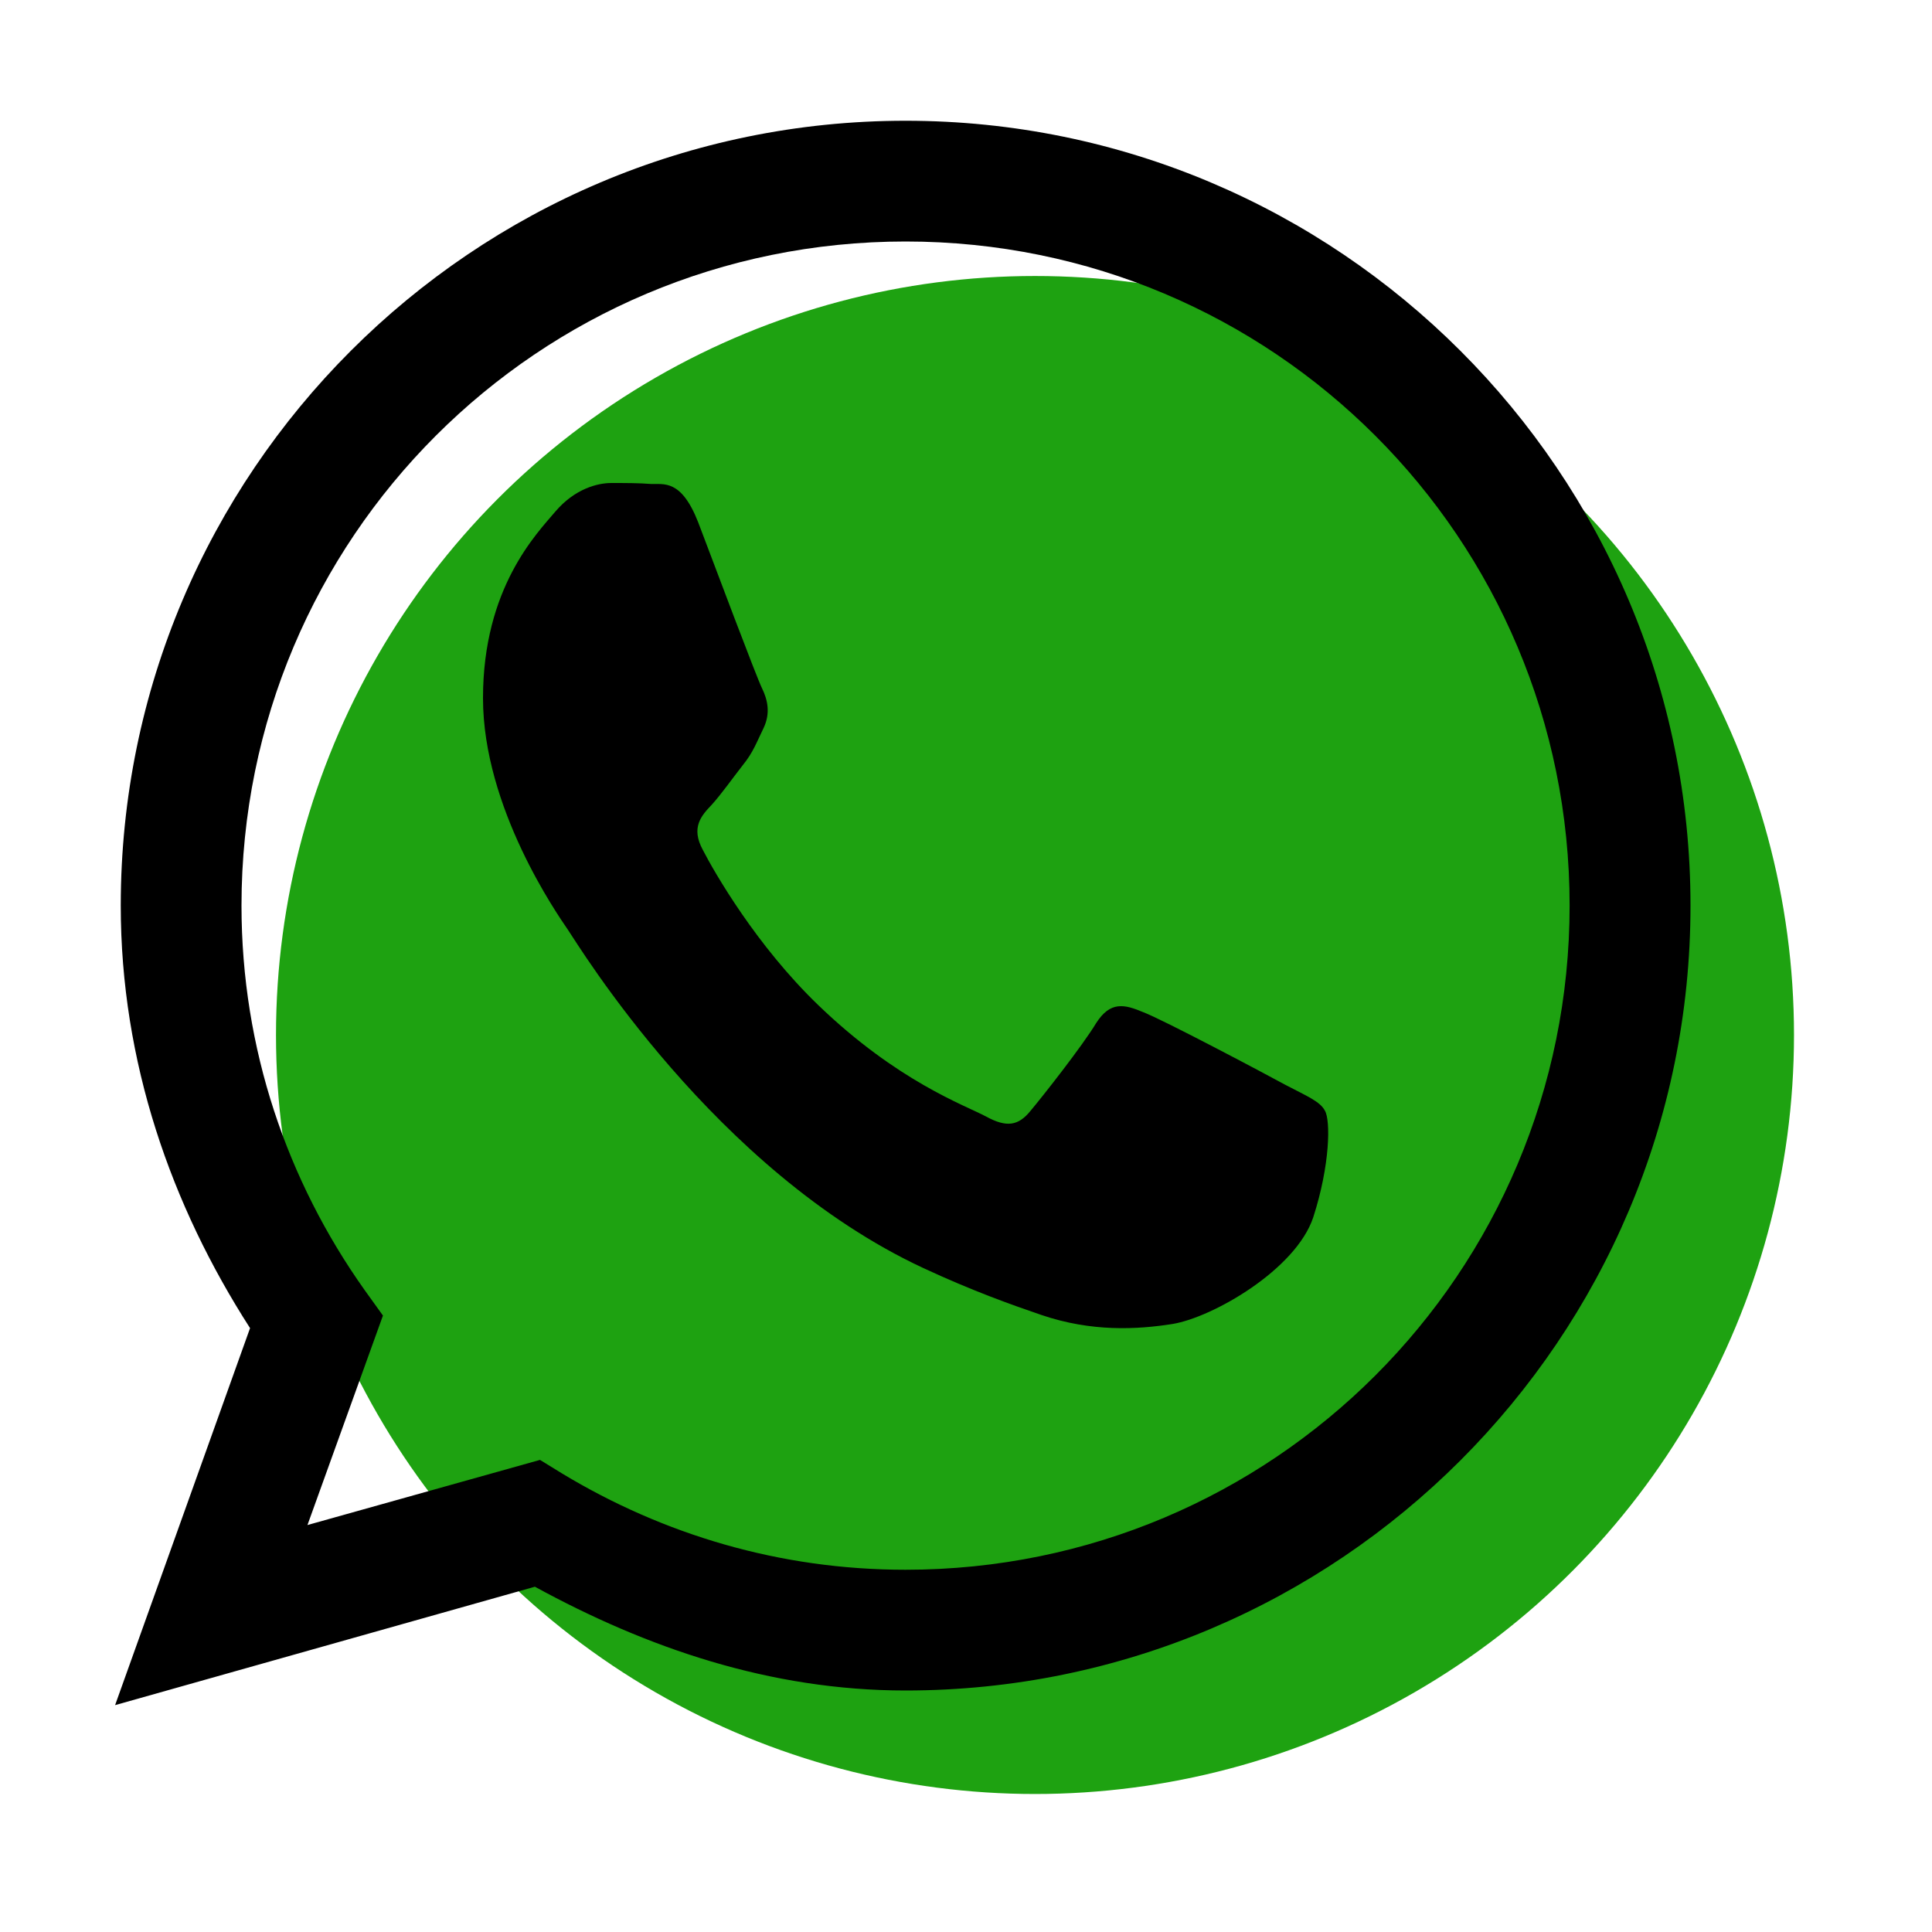
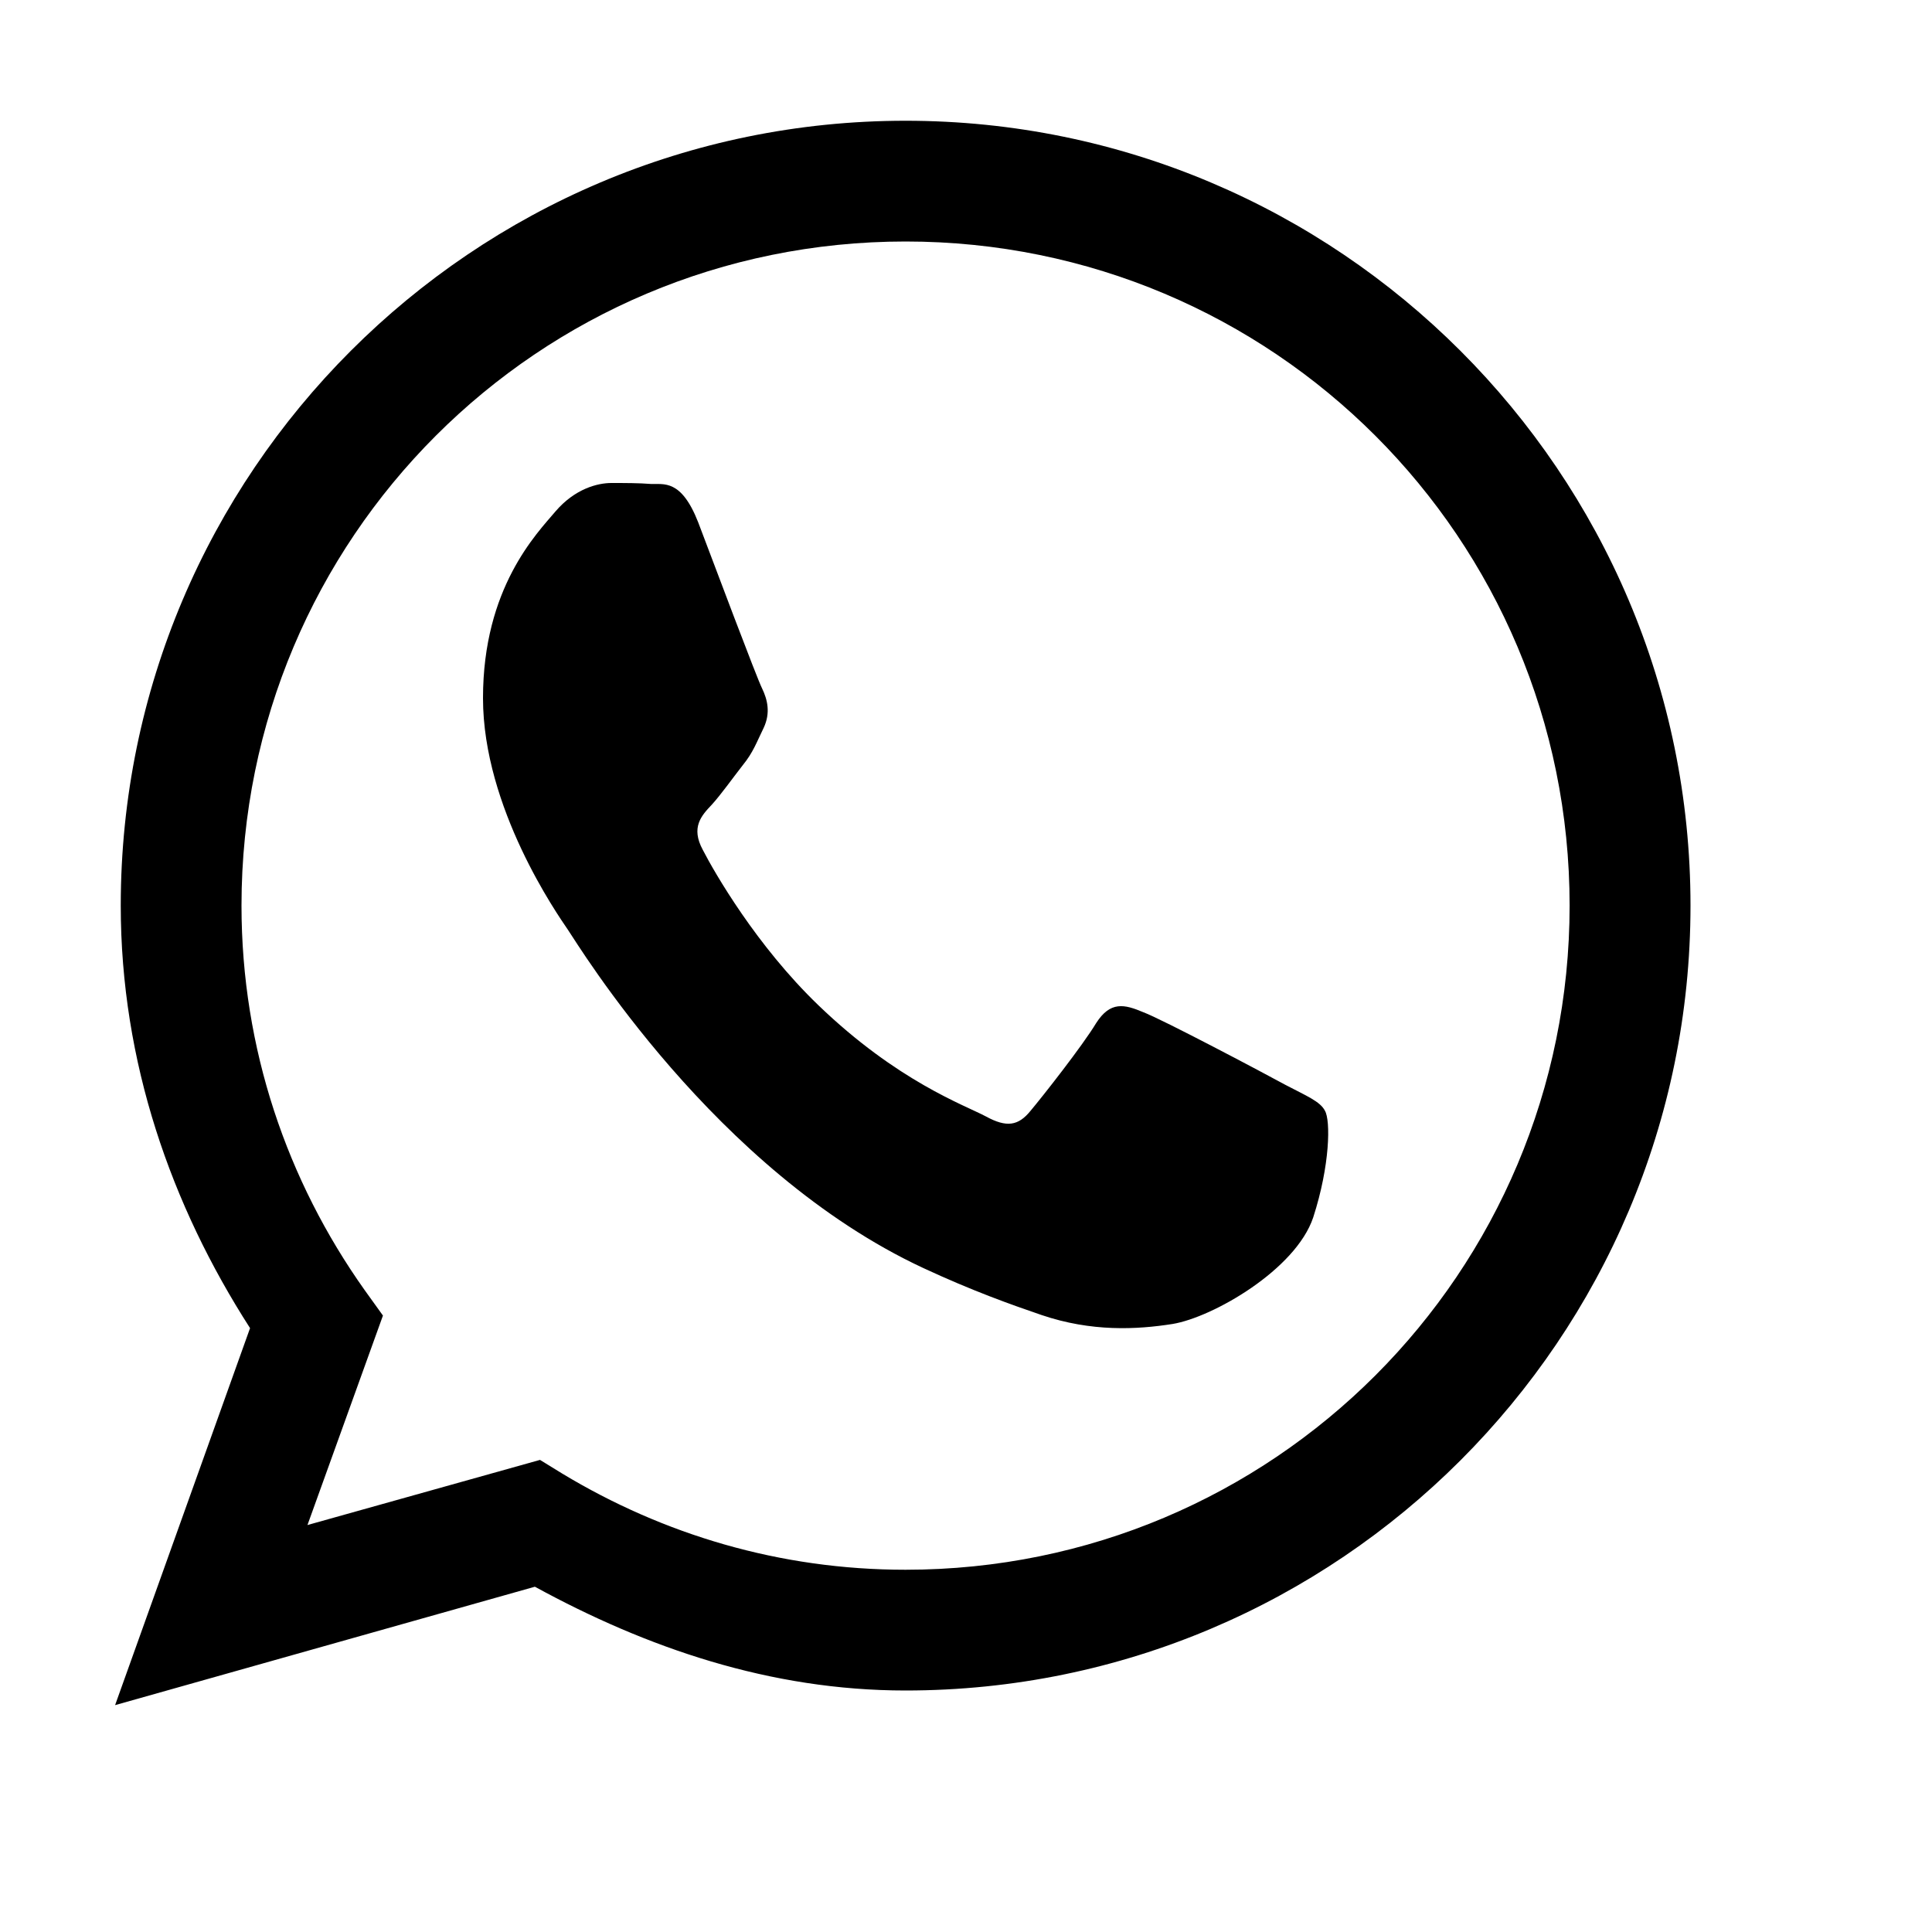
<svg xmlns="http://www.w3.org/2000/svg" width="14" height="14" viewBox="0 0 14 14" fill="none">
-   <circle cx="7.5" cy="7.5" r="5.5" fill="#1ea211" />
  <path d="M6.562.875C3.425.875.875 3.425.875 6.562c0 1.135.366 2.174.937 3.062L.834 12.356 3.876 11.498C4.683 11.939 5.578 12.25 6.562 12.25c3.138.0 5.688-2.55 5.688-5.688C12.25 3.425 9.7.875 6.562.875zm0 .875c2.663.0 4.812 2.15 4.812 4.812S9.225 11.375 6.562 11.375c-.913.0-1.757-.256-2.488-.697l-.161-.099-1.685.472.547-1.518L2.642 9.348C2.082 8.559 1.75 7.602 1.75 6.562 1.75 3.9 3.9 1.75 6.562 1.75zM4.43 3.5C4.331 3.5 4.167 3.541 4.026 3.705 3.89 3.866 3.5 4.259 3.5 5.059 3.5 5.855 4.04 6.627 4.115 6.737 4.19 6.846 5.178 8.483 6.689 9.188 7.048 9.355 7.328 9.454 7.547 9.529 7.909 9.652 8.237 9.635 8.497 9.594 8.788 9.546 9.389 9.201 9.516 8.822 9.639 8.442 9.642 8.118 9.601 8.049 9.567 7.981 9.464 7.94 9.314 7.861 9.164 7.779 8.422 7.386 8.285 7.335 8.148 7.277 8.046 7.253 7.943 7.414 7.844 7.578 7.557 7.943 7.468 8.049 7.379 8.159 7.294 8.172 7.144 8.09 6.99 8.008 6.504 7.837 5.93 7.284c-.448-.431-.752-.96-.837-1.125C5.004 5.995 5.083 5.91 5.158 5.831 5.226 5.756 5.308 5.64 5.383 5.544 5.458 5.452 5.482 5.38 5.534 5.274 5.585 5.165 5.561 5.069 5.523 4.99 5.482 4.908 5.182 4.108 5.059 3.784c-.123-.314-.25-.273-.342-.277C4.631 3.5 4.529 3.5 4.43 3.5z" fill="#000" />
</svg>